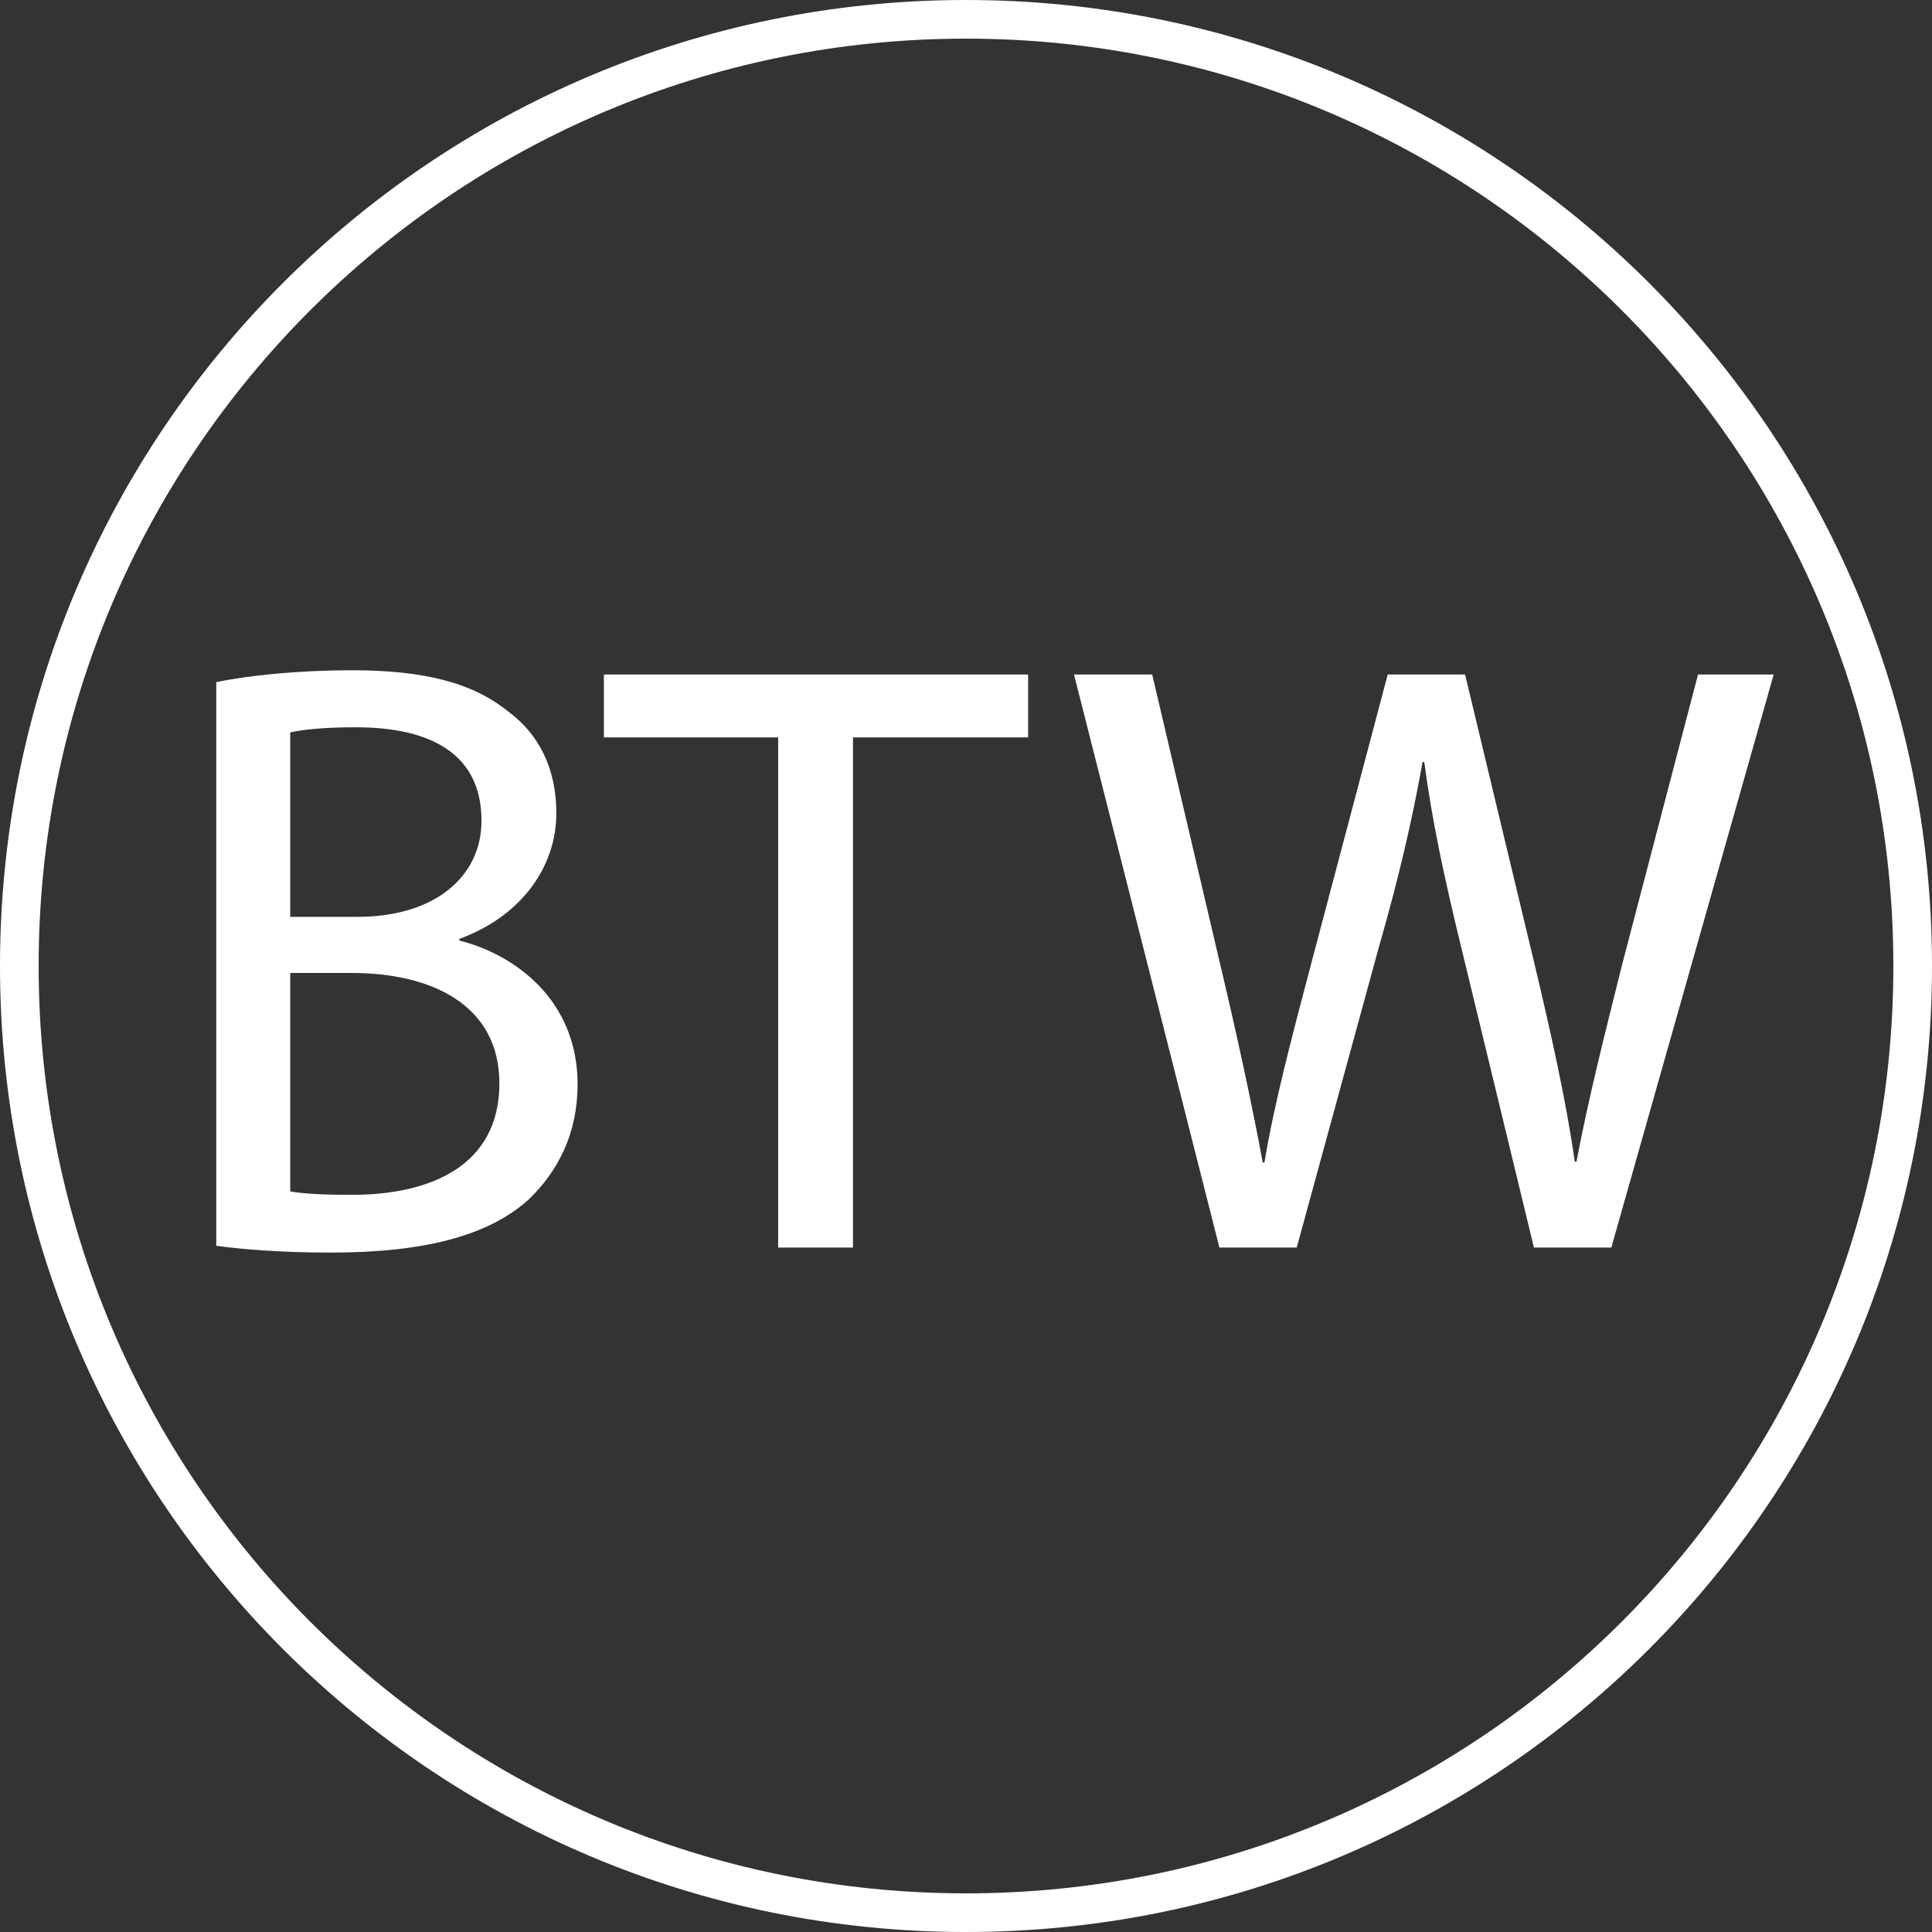
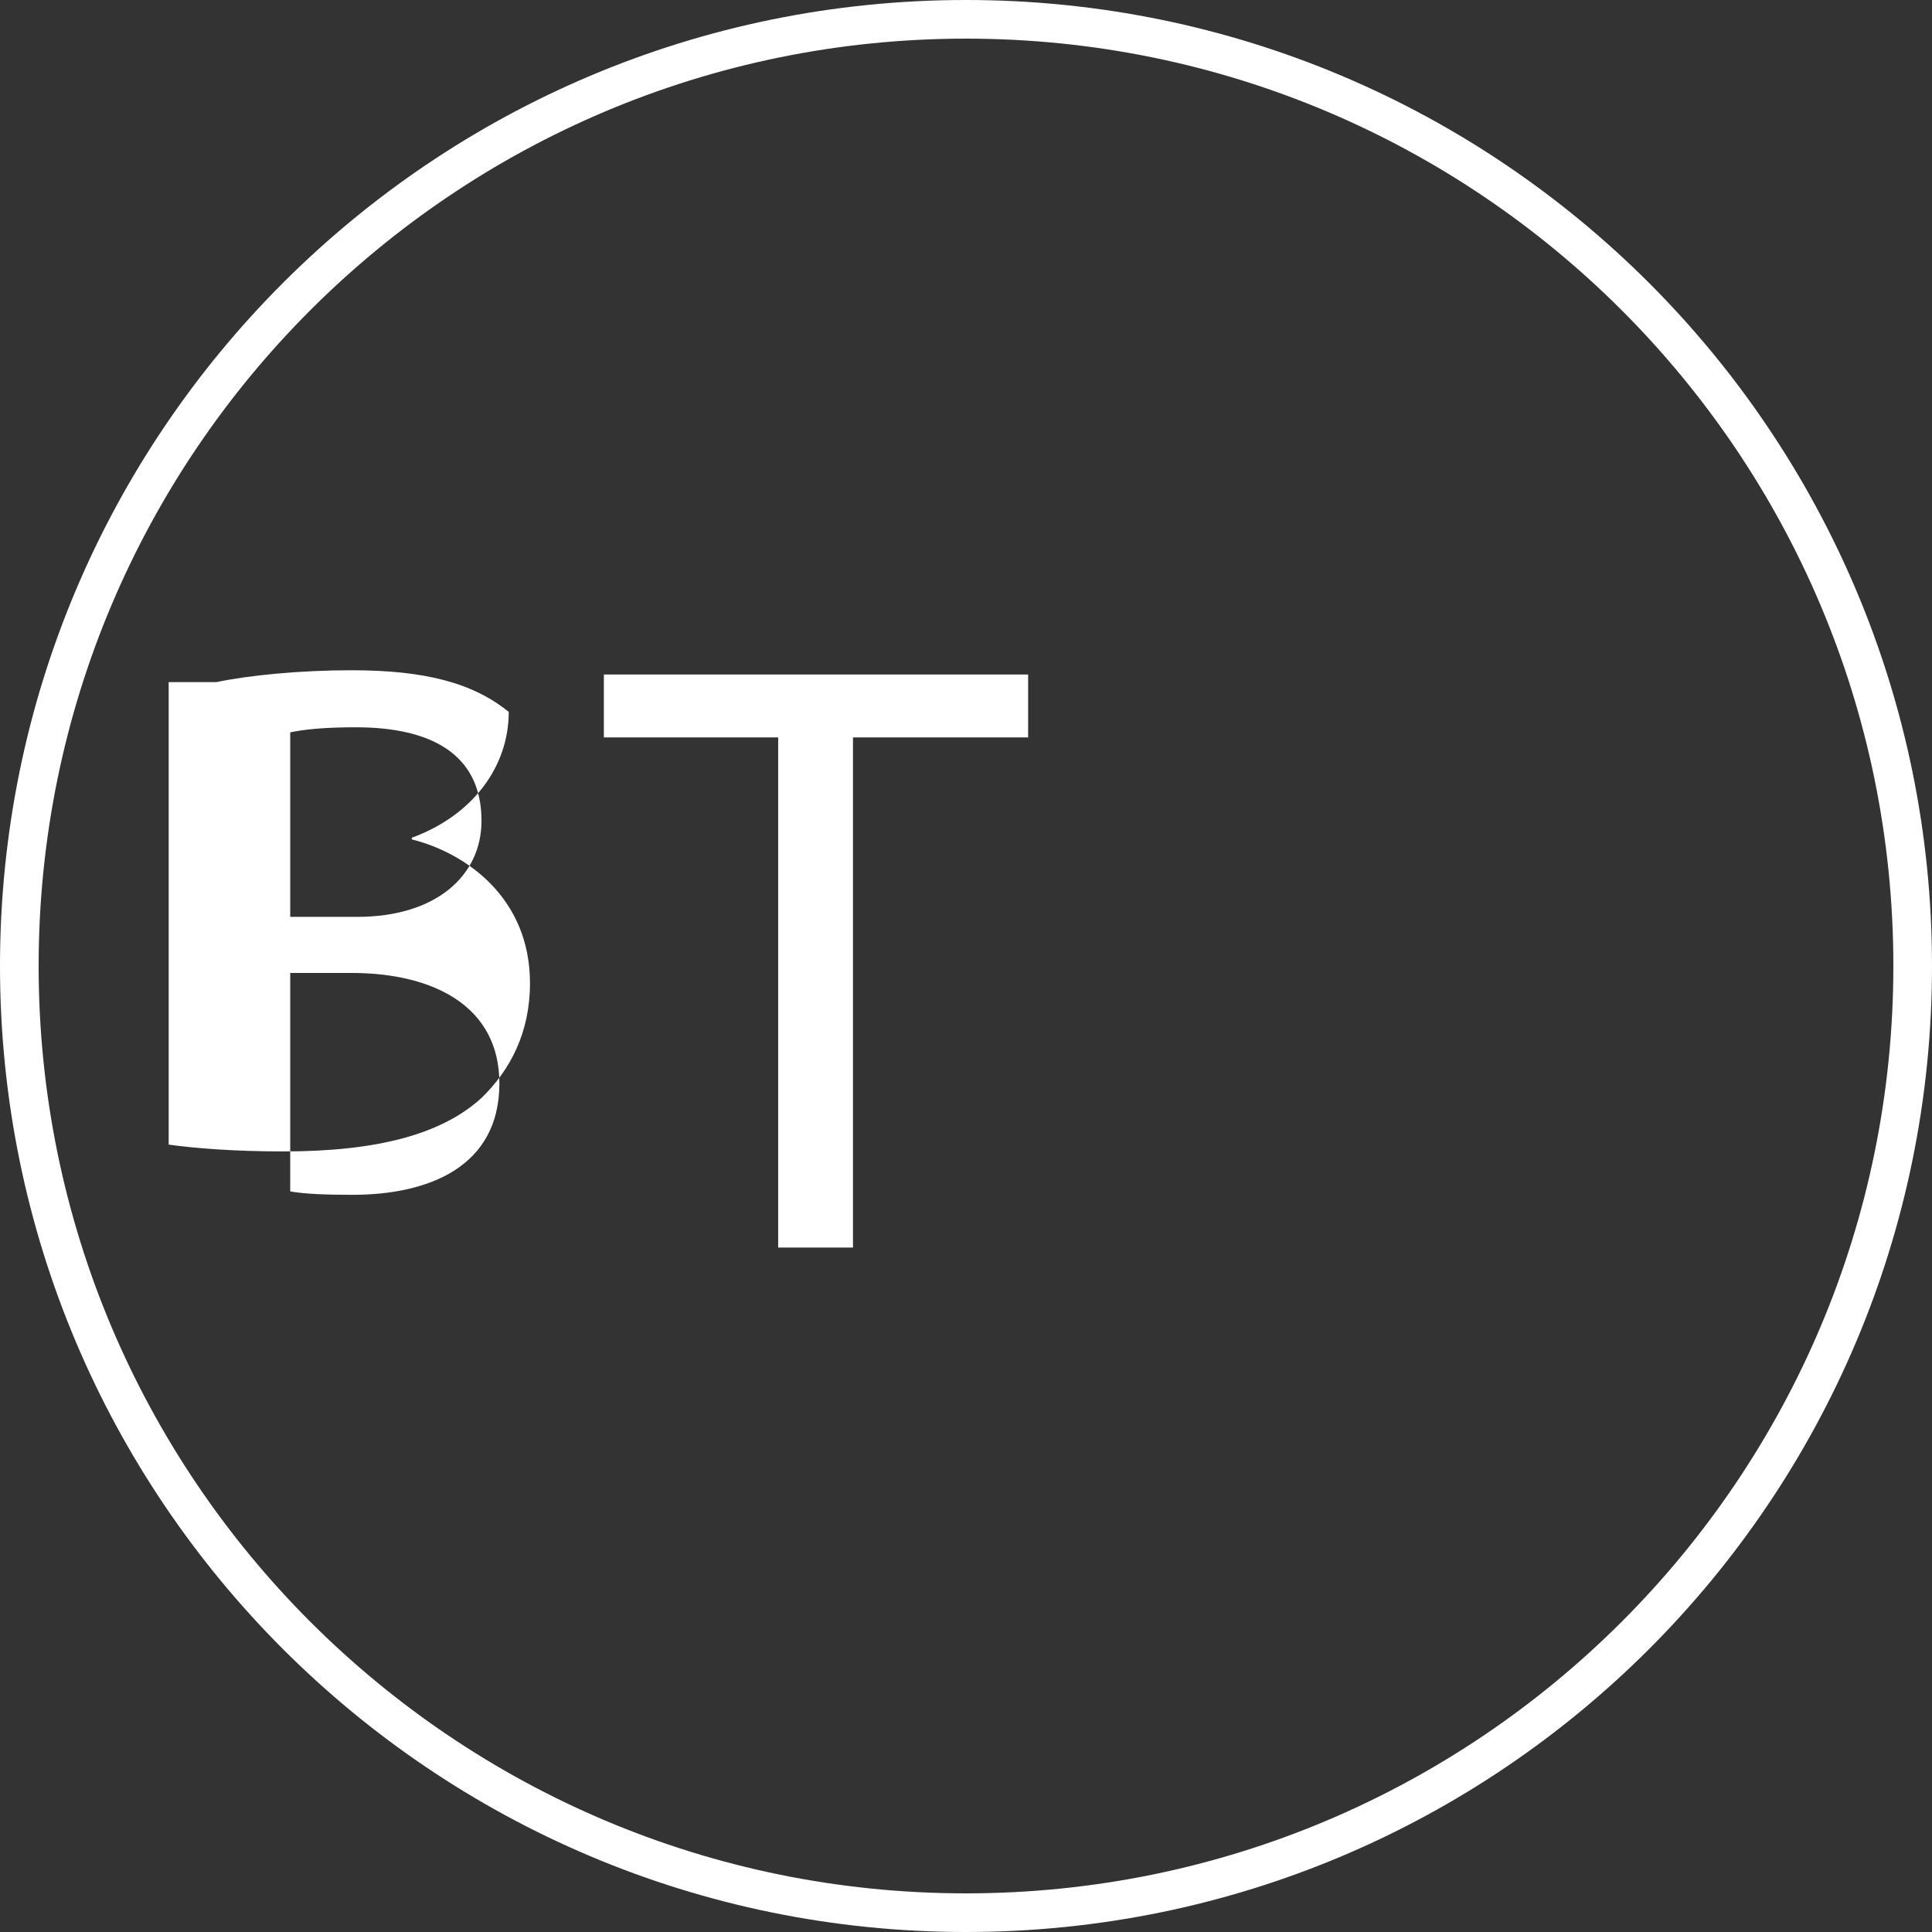
<svg xmlns="http://www.w3.org/2000/svg" version="1.1" x="0px" y="0px" width="50px" height="50px" viewBox="0 0 50 50" enable-background="new 0 0 50 50" xml:space="preserve">
  <rect x="0" y="0" width="50" height="50" fill="#333333" stroke="none" />
  <g id="Layer_1">
    <g id="Layer_1_1_">
      <path fill="#FFFFFF" d="M25,0C11.193,0,0,11.193,0,25c0,13.807,11.193,25,25,25c13.807,0,25-11.193,25-25C50,11.193,38.807,0,25,0    z M25,49C11.746,49,1,38.254,1,25C1,11.745,11.746,1,25,1s24,10.745,24,24C49,38.254,38.254,49,25,49z" />
    </g>
    <g id="Layer_2" display="none">
      <g display="inline">
        <path d="M25,7.5c-6.903,0-12.5,5.596-12.5,12.5c0,6.904,12.5,25,12.5,25s12.5-18.096,12.5-25C37.5,13.096,31.902,7.5,25,7.5z      M25,26.25c-3.452,0-6.25-2.798-6.25-6.25s2.798-6.25,6.25-6.25s6.25,2.798,6.25,6.25S28.452,26.25,25,26.25z" />
      </g>
    </g>
    <g id="Layer_3" display="none">
      <path display="inline" d="M37.693,31.718c-3.838-3.841-5.629-2.147-7.775,0L18.254,20.053c2.147-2.146,3.888-3.888,0-7.776    c-4.229-4.228-5.629-2.147-7.776,0c-2.148,2.148-2.147,5.629,0,7.776l19.44,19.44c2.146,2.147,5.629,2.147,7.775,0    C39.841,37.348,41.582,35.605,37.693,31.718z" />
    </g>
    <g id="Layer_4" display="none">
-       <path display="inline" fill="#FFFFFF" d="M20,43h7V25h5.707l0.359-6H27v-4.146c0,0-0.016-0.854,1.605-0.854C29.641,14,34,14,34,14    V7h-6.836c0,0-7.164,0-7.164,7.178V19h-4v6h4V43z" />
-     </g>
+       </g>
    <g id="Layer_5" display="none">
      <g display="inline">
        <path fill="#FFFFFF" d="M21,38h5V27.714c0,0-0.169-3.195,3.063-3.195c0,0,2.938-0.017,2.938,3.195C32,30.925,32,38,32,38h6     V26.739c0,0-0.225-6.713-6.65-6.713c0,0-3.35-0.145-5.35,2.743V20h-5V38z" />
        <rect x="11" y="20" fill="#FFFFFF" width="6" height="18" />
-         <ellipse fill="#FFFFFF" cx="14.274" cy="14.154" rx="3.158" ry="2.978" />
      </g>
    </g>
    <g>
-       <path fill="#FFFFFF" d="M5.597,17.654c0.836-0.176,2.156-0.308,3.499-0.308c1.914,0,3.146,0.33,4.07,1.078    c0.77,0.572,1.232,1.452,1.232,2.618c0,1.43-0.946,2.685-2.508,3.256v0.044c1.408,0.352,3.058,1.518,3.058,3.719    c0,1.275-0.506,2.244-1.254,2.971c-1.034,0.945-2.707,1.385-5.127,1.385c-1.32,0-2.332-0.088-2.97-0.176V17.654z M7.511,23.728    h1.738c2.024,0,3.212-1.056,3.212-2.486c0-1.738-1.32-2.42-3.256-2.42c-0.88,0-1.386,0.066-1.694,0.132V23.728z M7.511,30.834    c0.374,0.066,0.924,0.088,1.606,0.088c1.98,0,3.807-0.725,3.807-2.883c0-2.023-1.738-2.859-3.829-2.859H7.511V30.834z" />
+       <path fill="#FFFFFF" d="M5.597,17.654c0.836-0.176,2.156-0.308,3.499-0.308c1.914,0,3.146,0.33,4.07,1.078    c0,1.43-0.946,2.685-2.508,3.256v0.044c1.408,0.352,3.058,1.518,3.058,3.719    c0,1.275-0.506,2.244-1.254,2.971c-1.034,0.945-2.707,1.385-5.127,1.385c-1.32,0-2.332-0.088-2.97-0.176V17.654z M7.511,23.728    h1.738c2.024,0,3.212-1.056,3.212-2.486c0-1.738-1.32-2.42-3.256-2.42c-0.88,0-1.386,0.066-1.694,0.132V23.728z M7.511,30.834    c0.374,0.066,0.924,0.088,1.606,0.088c1.98,0,3.807-0.725,3.807-2.883c0-2.023-1.738-2.859-3.829-2.859H7.511V30.834z" />
      <path fill="#FFFFFF" d="M20.139,19.084h-4.511v-1.628h10.98v1.628h-4.533v13.203h-1.936V19.084z" />
-       <path fill="#FFFFFF" d="M31.558,32.287l-3.763-14.831h2.024l1.76,7.503c0.44,1.849,0.837,3.697,1.101,5.126h0.044    c0.242-1.475,0.704-3.234,1.21-5.148l1.98-7.481h2.002l1.805,7.525c0.418,1.761,0.814,3.521,1.034,5.083h0.044    c0.308-1.629,0.726-3.279,1.188-5.127l1.958-7.481h1.958l-4.202,14.831h-2.003l-1.87-7.724c-0.462-1.892-0.77-3.344-0.968-4.841    h-0.044c-0.265,1.474-0.595,2.927-1.145,4.841l-2.112,7.724H31.558z" />
    </g>
  </g>
  <g id="Layer_2_1_">
</g>
</svg>